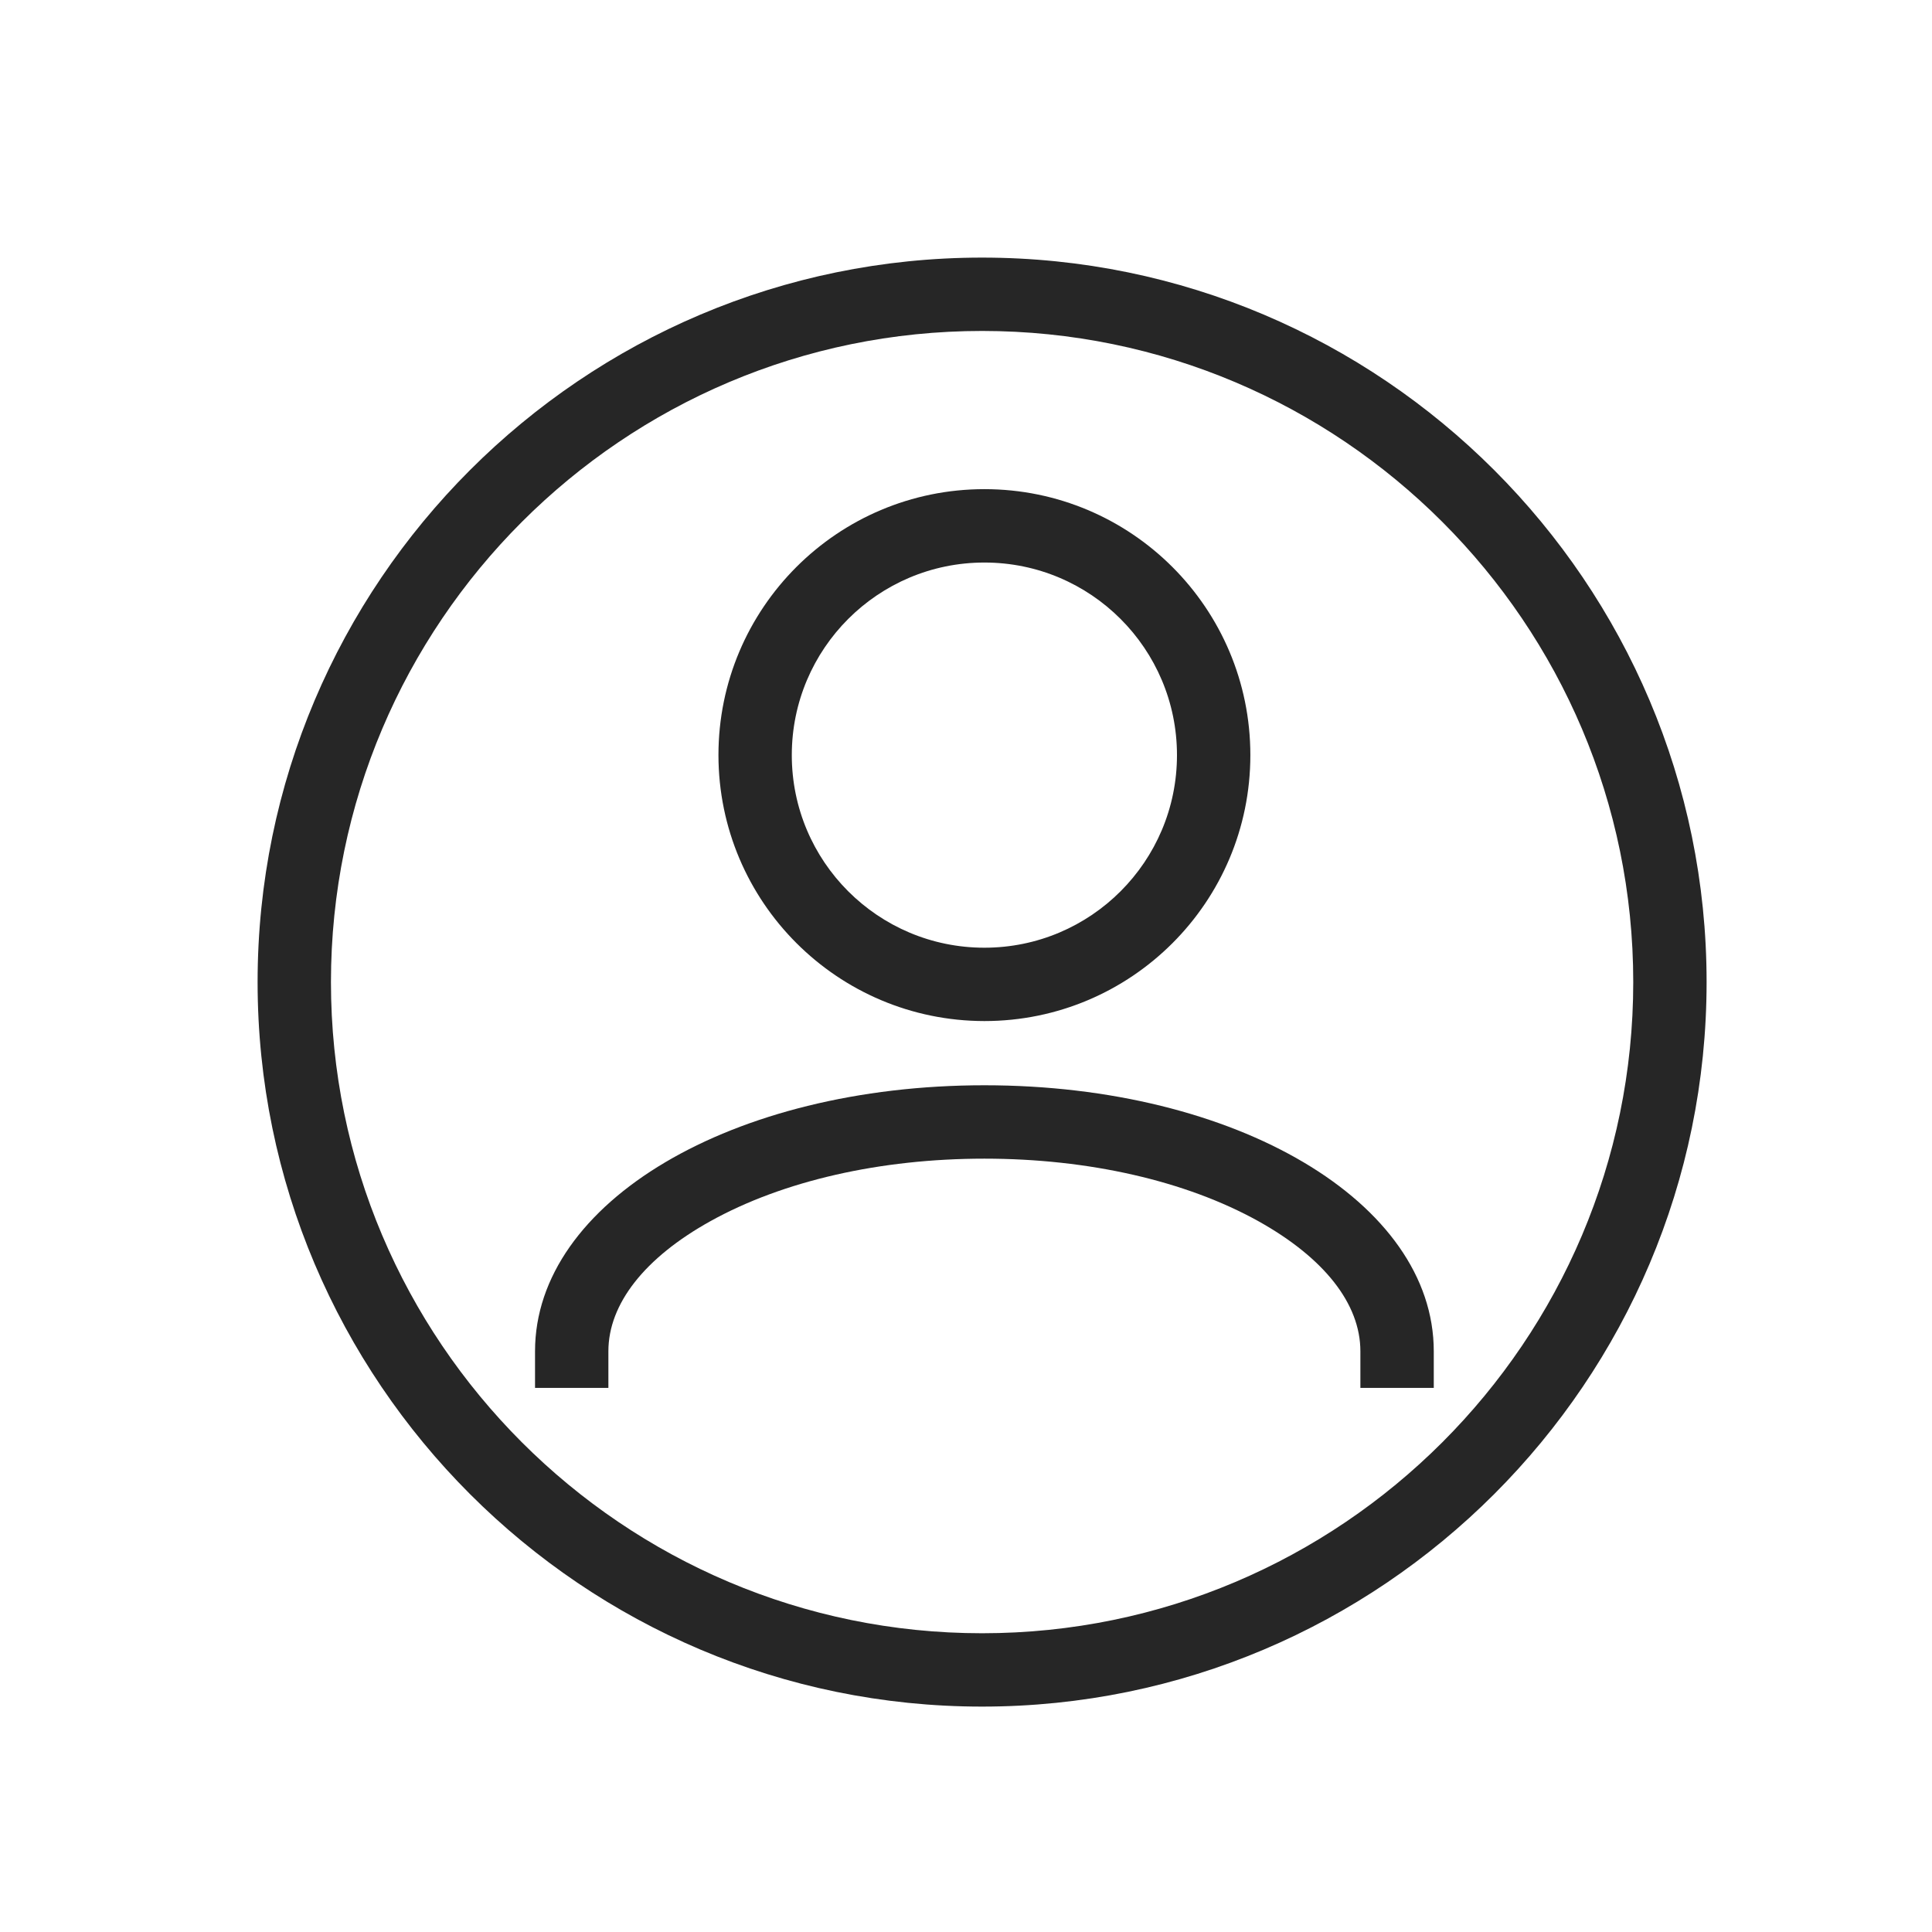
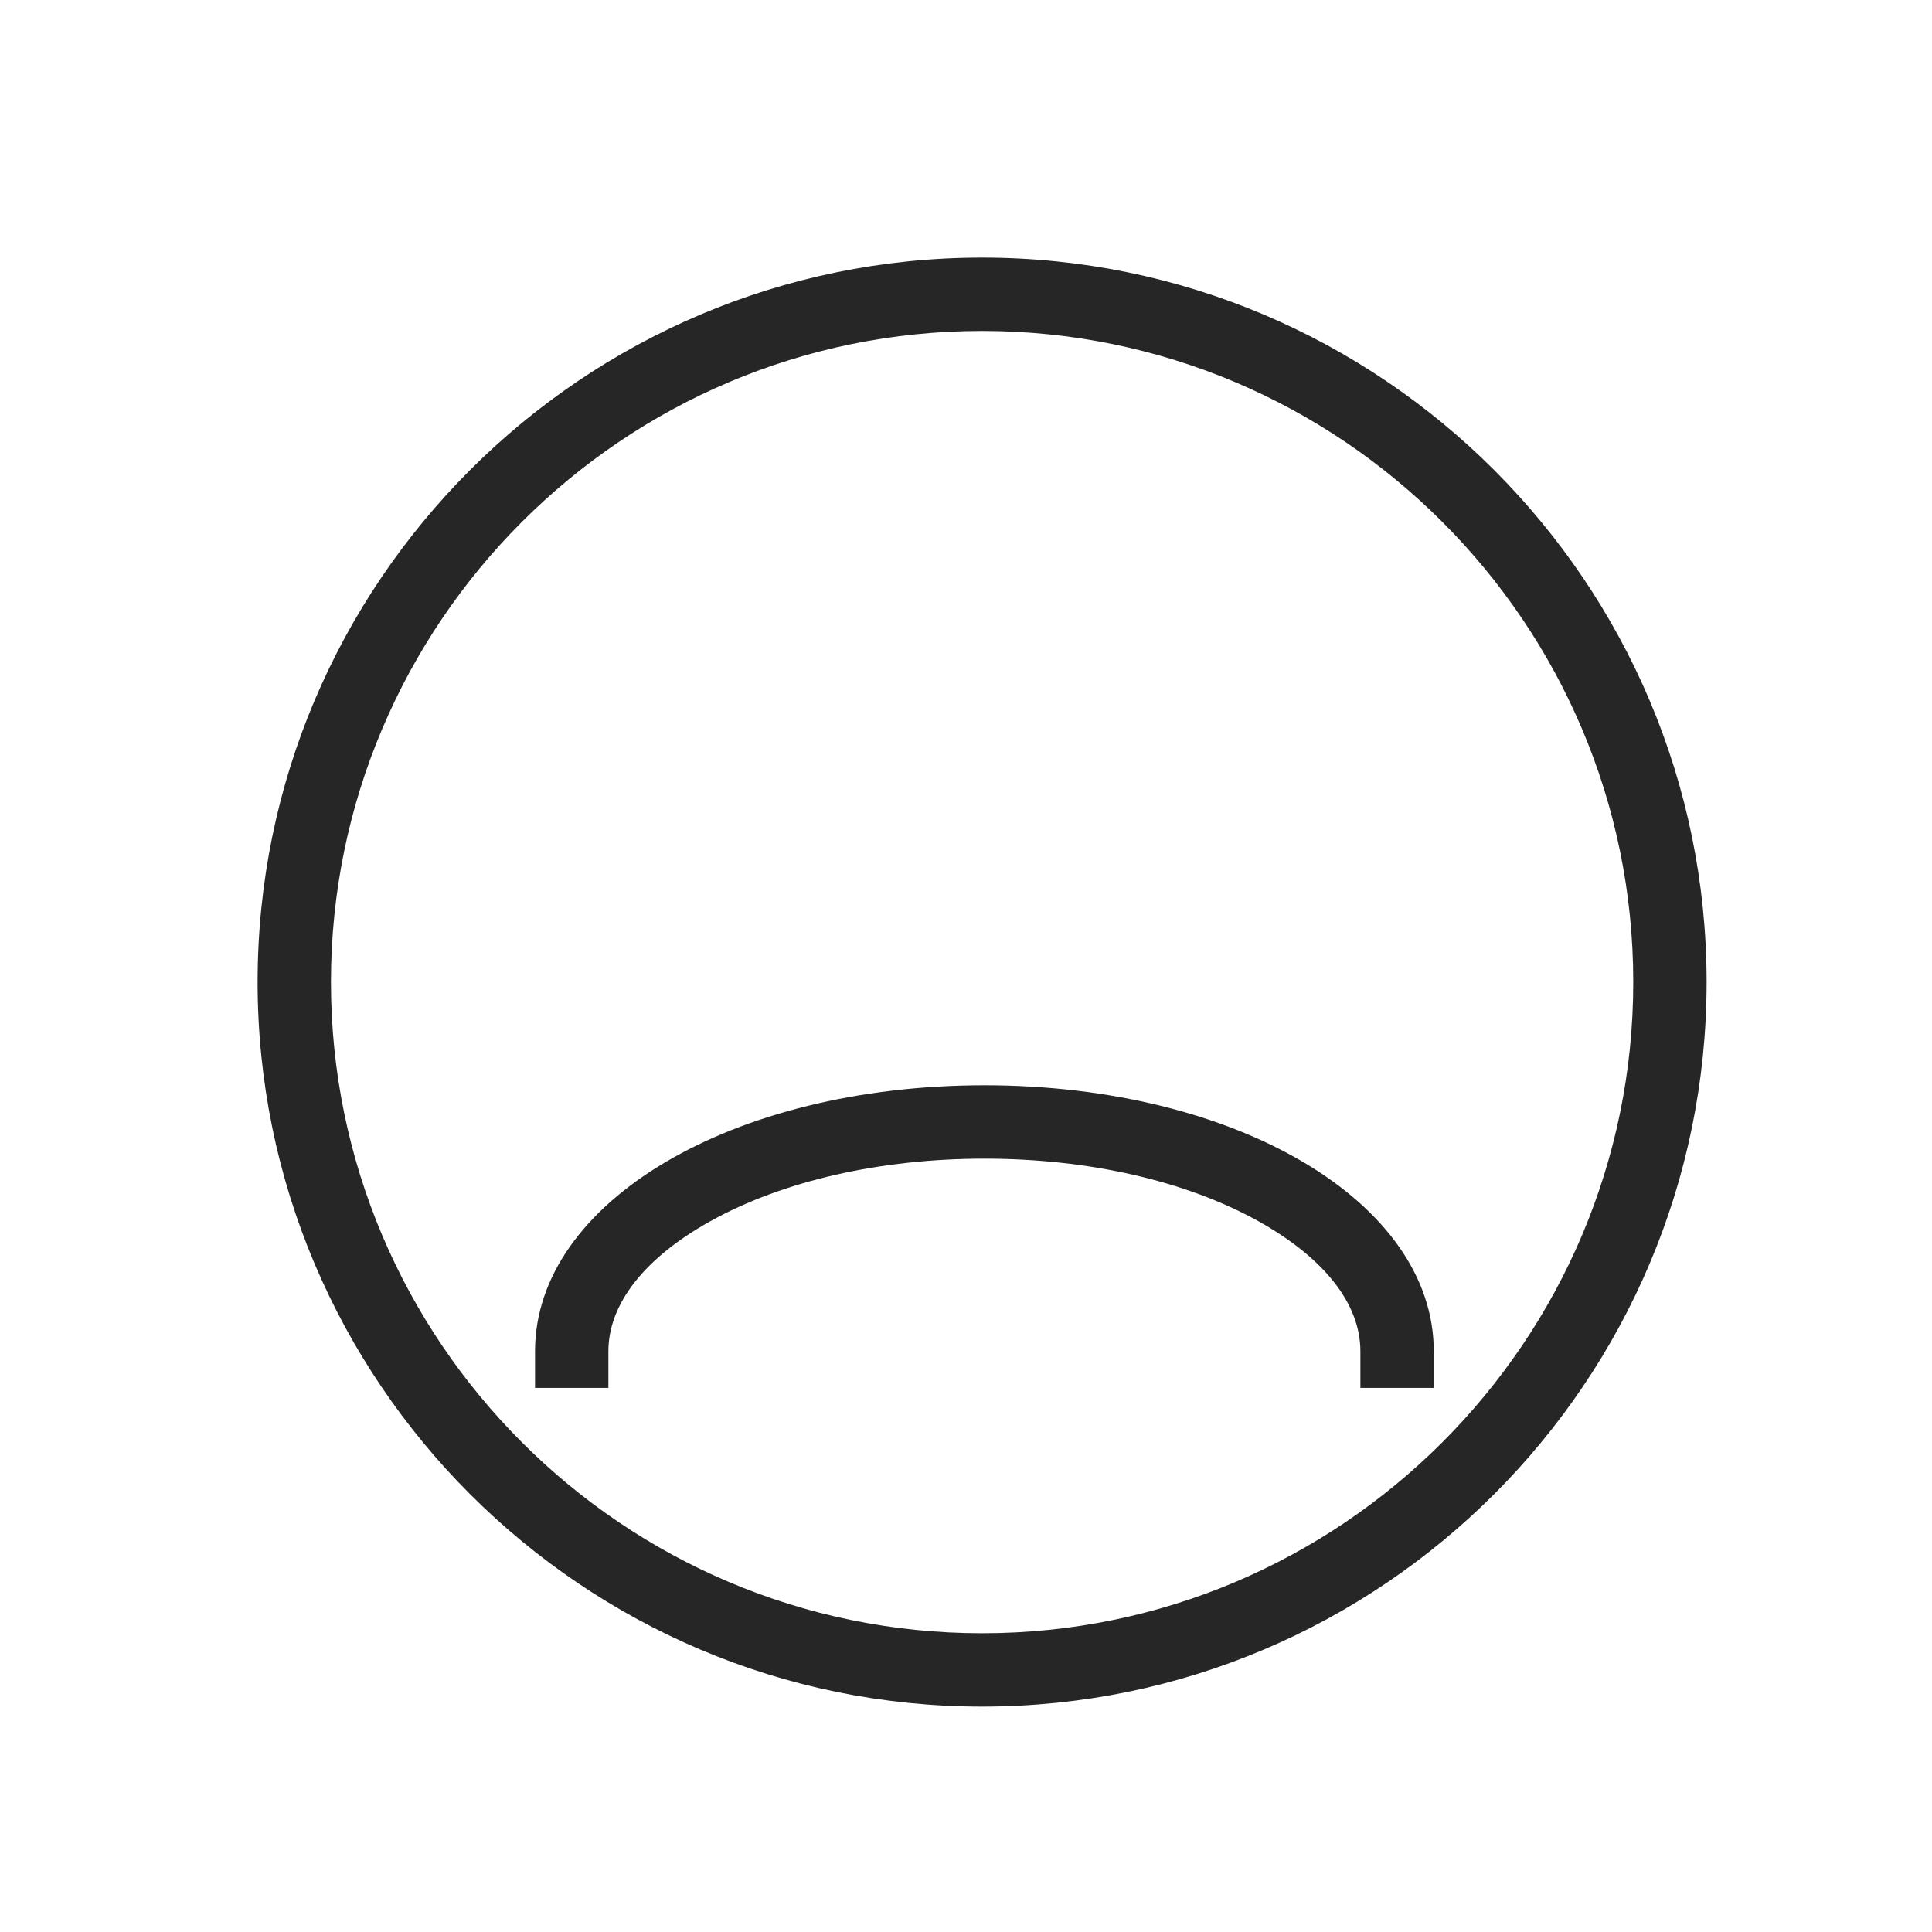
<svg xmlns="http://www.w3.org/2000/svg" width="60px" height="60px" viewBox="0 0 60 60" version="1.1">
  <title>1</title>
  <g id="1" stroke="none" stroke-width="1" fill="none" fill-rule="evenodd" fill-opacity="0.85">
    <g id="iconfinder_user_profile_account_2264093" transform="translate(8, 8)" fill="#000000" fill-rule="nonzero">
      <path d="M22.5,0 C10.094,0 0,10.094 0,22.5 C0,34.906 10.094,45 22.5,45 C34.906,45 45,34.906 45,22.5 C45,10.094 34.906,0 22.5,0 Z M22.5,42.722 C11.35,42.722 2.278,33.65 2.278,22.5 C2.278,11.35 11.35,2.278 22.5,2.278 C33.65,2.278 42.722,11.35 42.722,22.5 C42.722,33.65 33.65,42.722 22.5,42.722 Z" id="Shape" />
-       <path d="M22.571,23.71 C27.133,23.71 30.831,20.013 30.831,15.451 C30.831,10.889 27.133,7.191 22.571,7.191 C18.01,7.191 14.312,10.889 14.312,15.451 C14.317,20.01 18.012,23.705 22.571,23.71 Z M22.571,9.47 C25.874,9.47 28.552,12.148 28.552,15.451 C28.552,18.754 25.874,21.432 22.571,21.432 C19.268,21.432 16.59,18.754 16.59,15.451 C16.59,12.148 19.268,9.47 22.571,9.47 L22.571,9.47 Z" id="Shape" />
      <path d="M22.571,25.704 C14.739,25.704 8.616,29.333 8.616,33.964 L8.616,35.103 L10.894,35.103 L10.894,33.964 C10.894,32.494 12.019,31.06 14.062,29.925 C16.317,28.672 19.339,27.983 22.571,27.983 C25.804,27.983 28.826,28.672 31.08,29.925 C33.122,31.064 34.248,32.488 34.248,33.964 L34.248,35.103 L36.527,35.103 L36.527,33.964 C36.527,29.333 30.403,25.704 22.571,25.704 Z" id="Path" />
    </g>
  </g>
</svg>